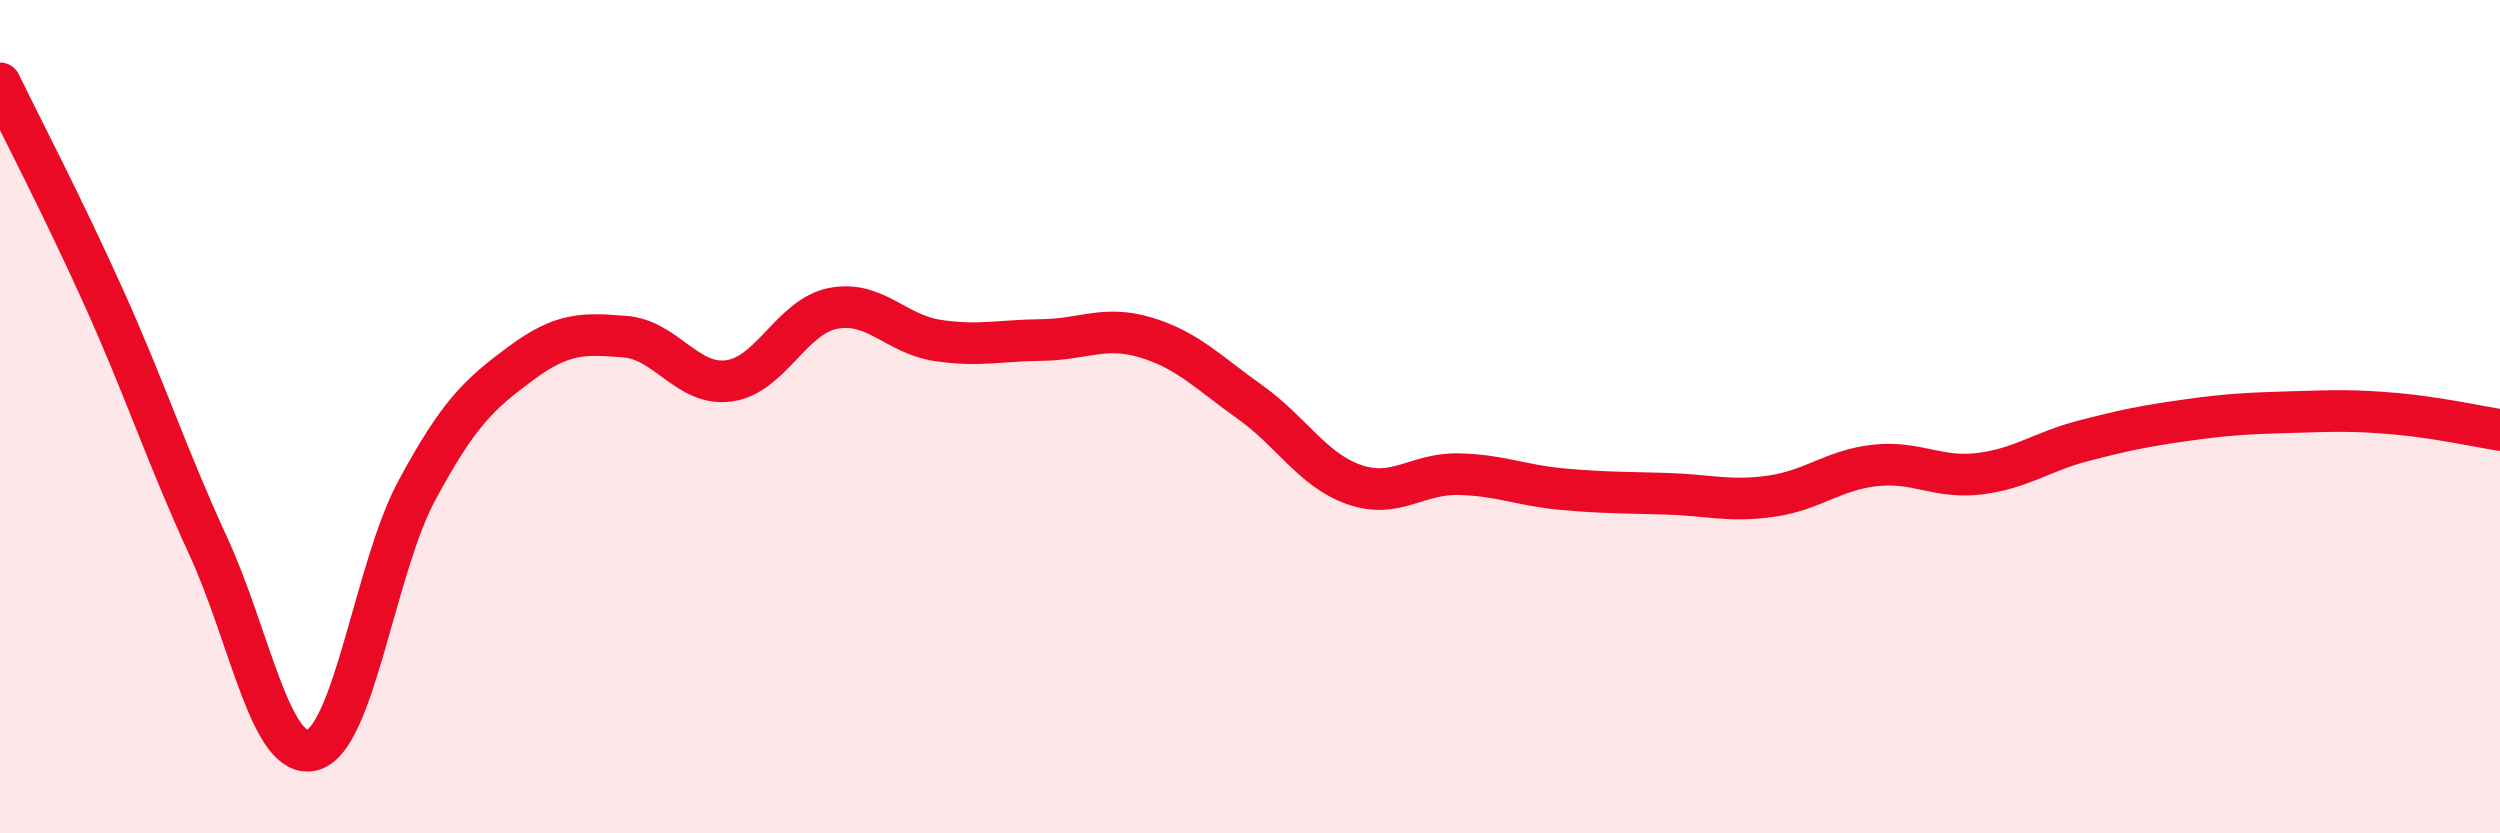
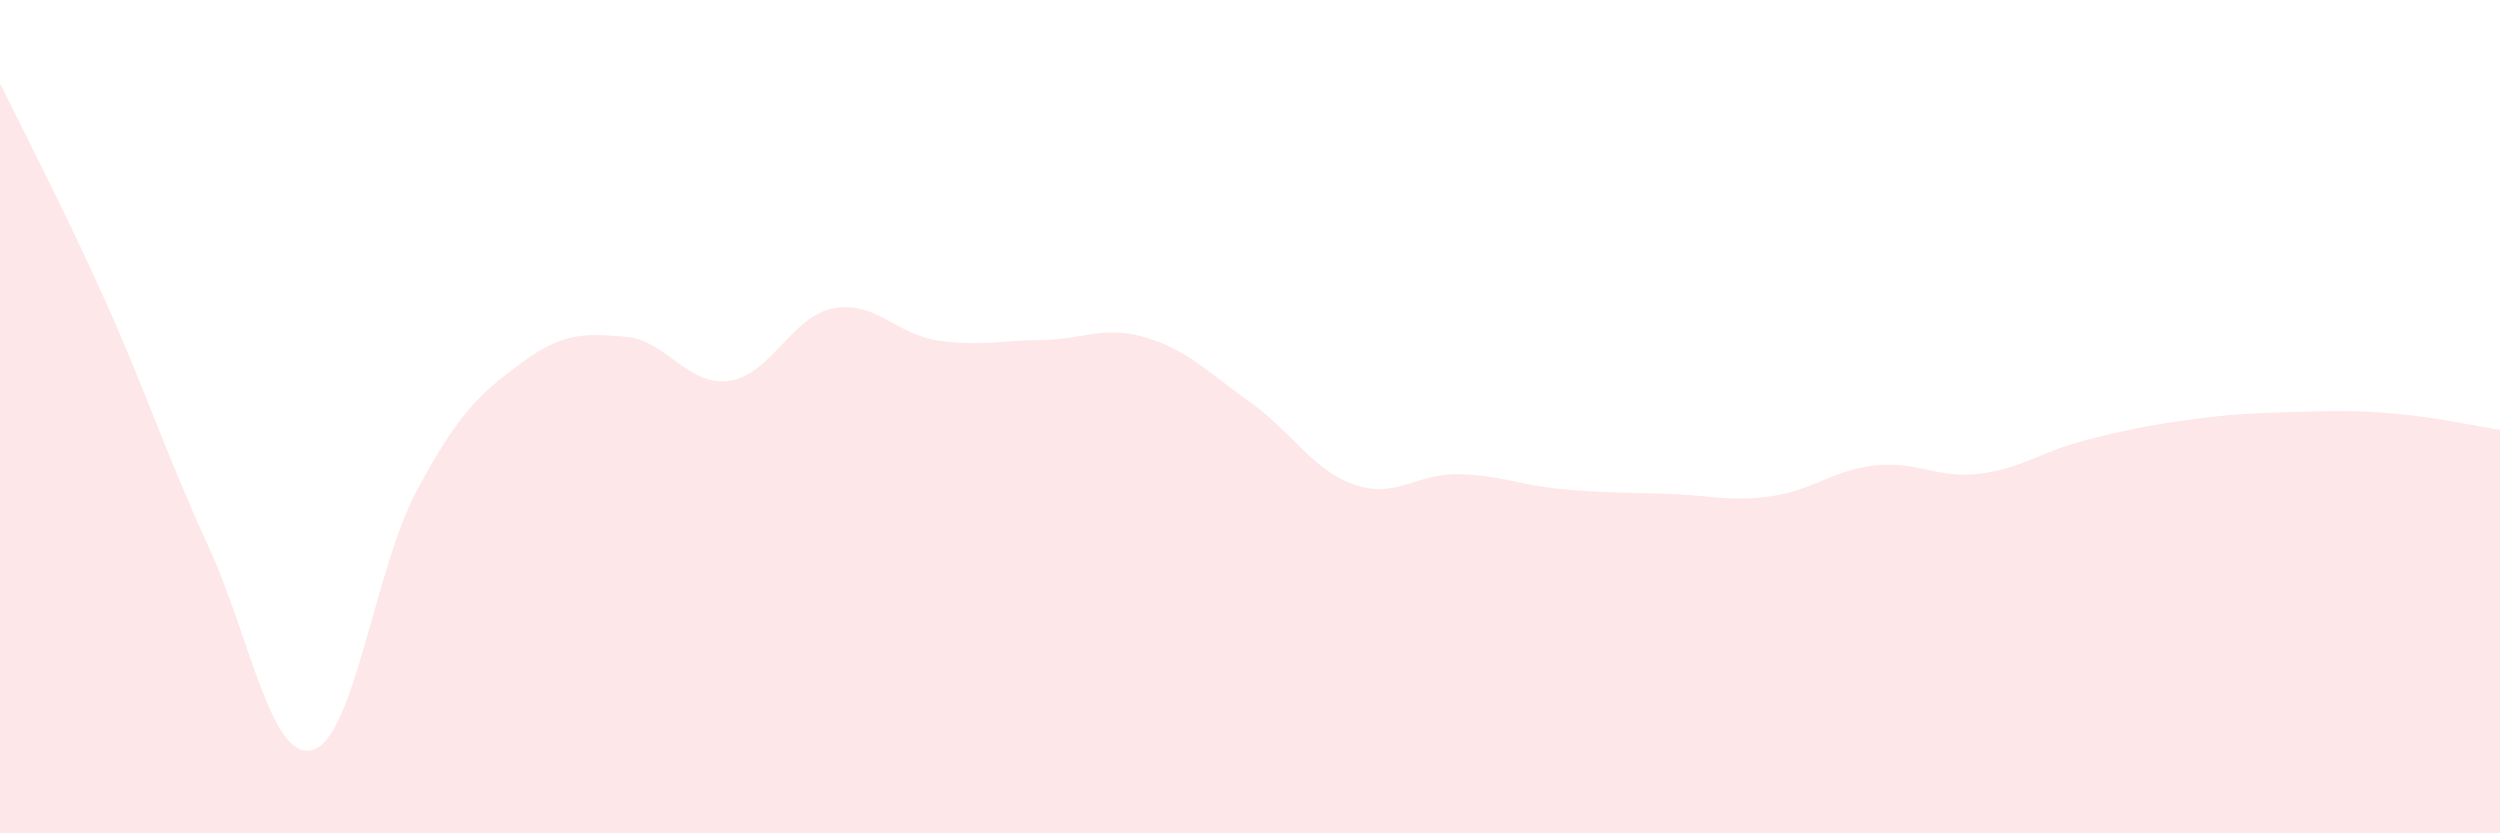
<svg xmlns="http://www.w3.org/2000/svg" width="60" height="20" viewBox="0 0 60 20">
  <path d="M 0,2 C 0.5,3.03 1.5,4.94 2.5,7.16 C 3.5,9.38 4,10.94 5,13.11 C 6,15.28 6.5,18.27 7.5,18 C 8.5,17.73 9,13.64 10,11.78 C 11,9.92 11.5,9.46 12.5,8.72 C 13.5,7.98 14,8 15,8.08 C 16,8.16 16.5,9.28 17.5,9.14 C 18.5,9 19,7.59 20,7.4 C 21,7.21 21.5,8.02 22.5,8.17 C 23.5,8.32 24,8.17 25,8.16 C 26,8.15 26.5,7.8 27.5,8.1 C 28.5,8.4 29,8.94 30,9.65 C 31,10.36 31.5,11.28 32.5,11.63 C 33.5,11.98 34,11.36 35,11.38 C 36,11.4 36.5,11.65 37.5,11.74 C 38.5,11.83 39,11.82 40,11.85 C 41,11.88 41.5,12.05 42.5,11.91 C 43.5,11.77 44,11.28 45,11.17 C 46,11.06 46.5,11.49 47.5,11.37 C 48.5,11.25 49,10.84 50,10.58 C 51,10.32 51.5,10.22 52.5,10.08 C 53.5,9.94 54,9.92 55,9.89 C 56,9.86 56.5,9.84 57.5,9.93 C 58.5,10.02 59.5,10.24 60,10.32L60 20L0 20Z" fill="#EB0A25" opacity="0.1" stroke-linecap="round" stroke-linejoin="round" />
-   <path d="M 0,2 C 0.5,3.03 1.5,4.94 2.5,7.16 C 3.5,9.38 4,10.94 5,13.11 C 6,15.28 6.5,18.27 7.5,18 C 8.5,17.73 9,13.64 10,11.78 C 11,9.92 11.5,9.46 12.5,8.72 C 13.5,7.98 14,8 15,8.08 C 16,8.16 16.5,9.28 17.5,9.14 C 18.5,9 19,7.59 20,7.4 C 21,7.21 21.5,8.02 22.5,8.17 C 23.5,8.32 24,8.17 25,8.16 C 26,8.15 26.5,7.8 27.5,8.1 C 28.5,8.4 29,8.94 30,9.65 C 31,10.36 31.5,11.28 32.5,11.63 C 33.5,11.98 34,11.36 35,11.38 C 36,11.4 36.5,11.65 37.5,11.74 C 38.5,11.83 39,11.82 40,11.85 C 41,11.88 41.5,12.05 42.5,11.91 C 43.5,11.77 44,11.28 45,11.17 C 46,11.06 46.5,11.49 47.5,11.37 C 48.5,11.25 49,10.84 50,10.58 C 51,10.32 51.5,10.22 52.5,10.08 C 53.5,9.94 54,9.92 55,9.89 C 56,9.86 56.5,9.84 57.5,9.93 C 58.5,10.02 59.5,10.24 60,10.32" stroke="#EB0A25" stroke-width="1" fill="none" stroke-linecap="round" stroke-linejoin="round" />
</svg>